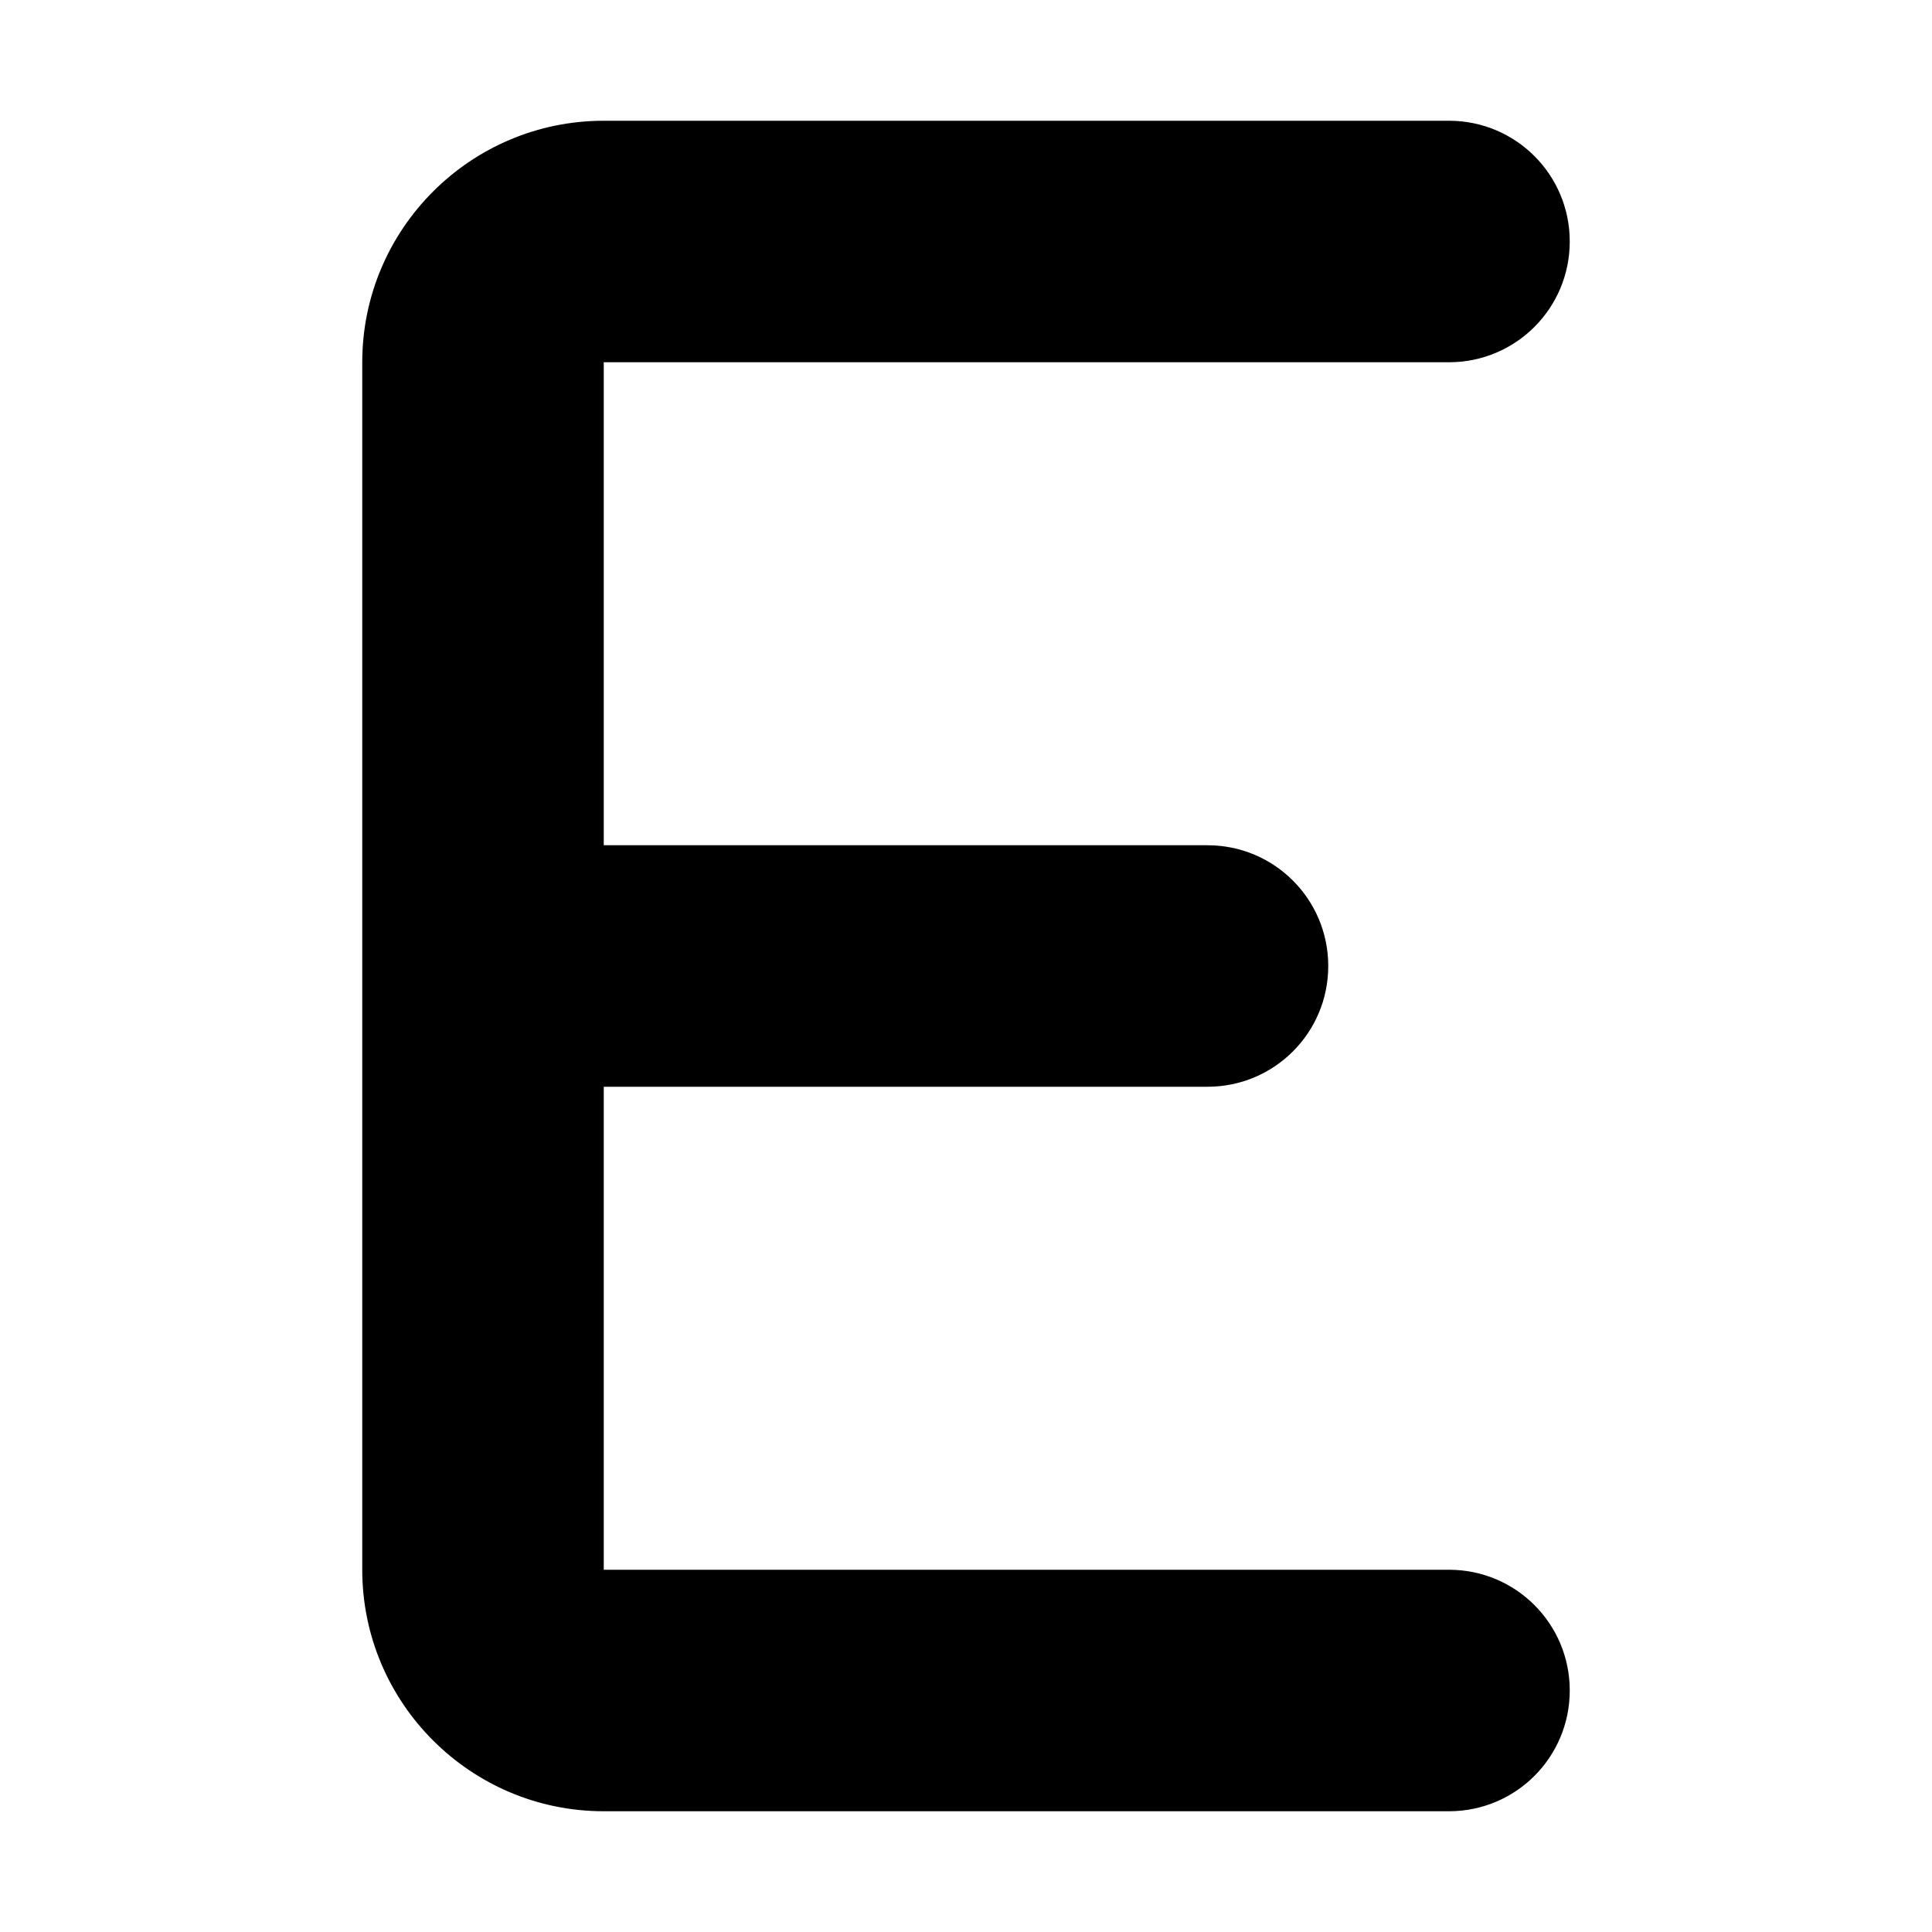
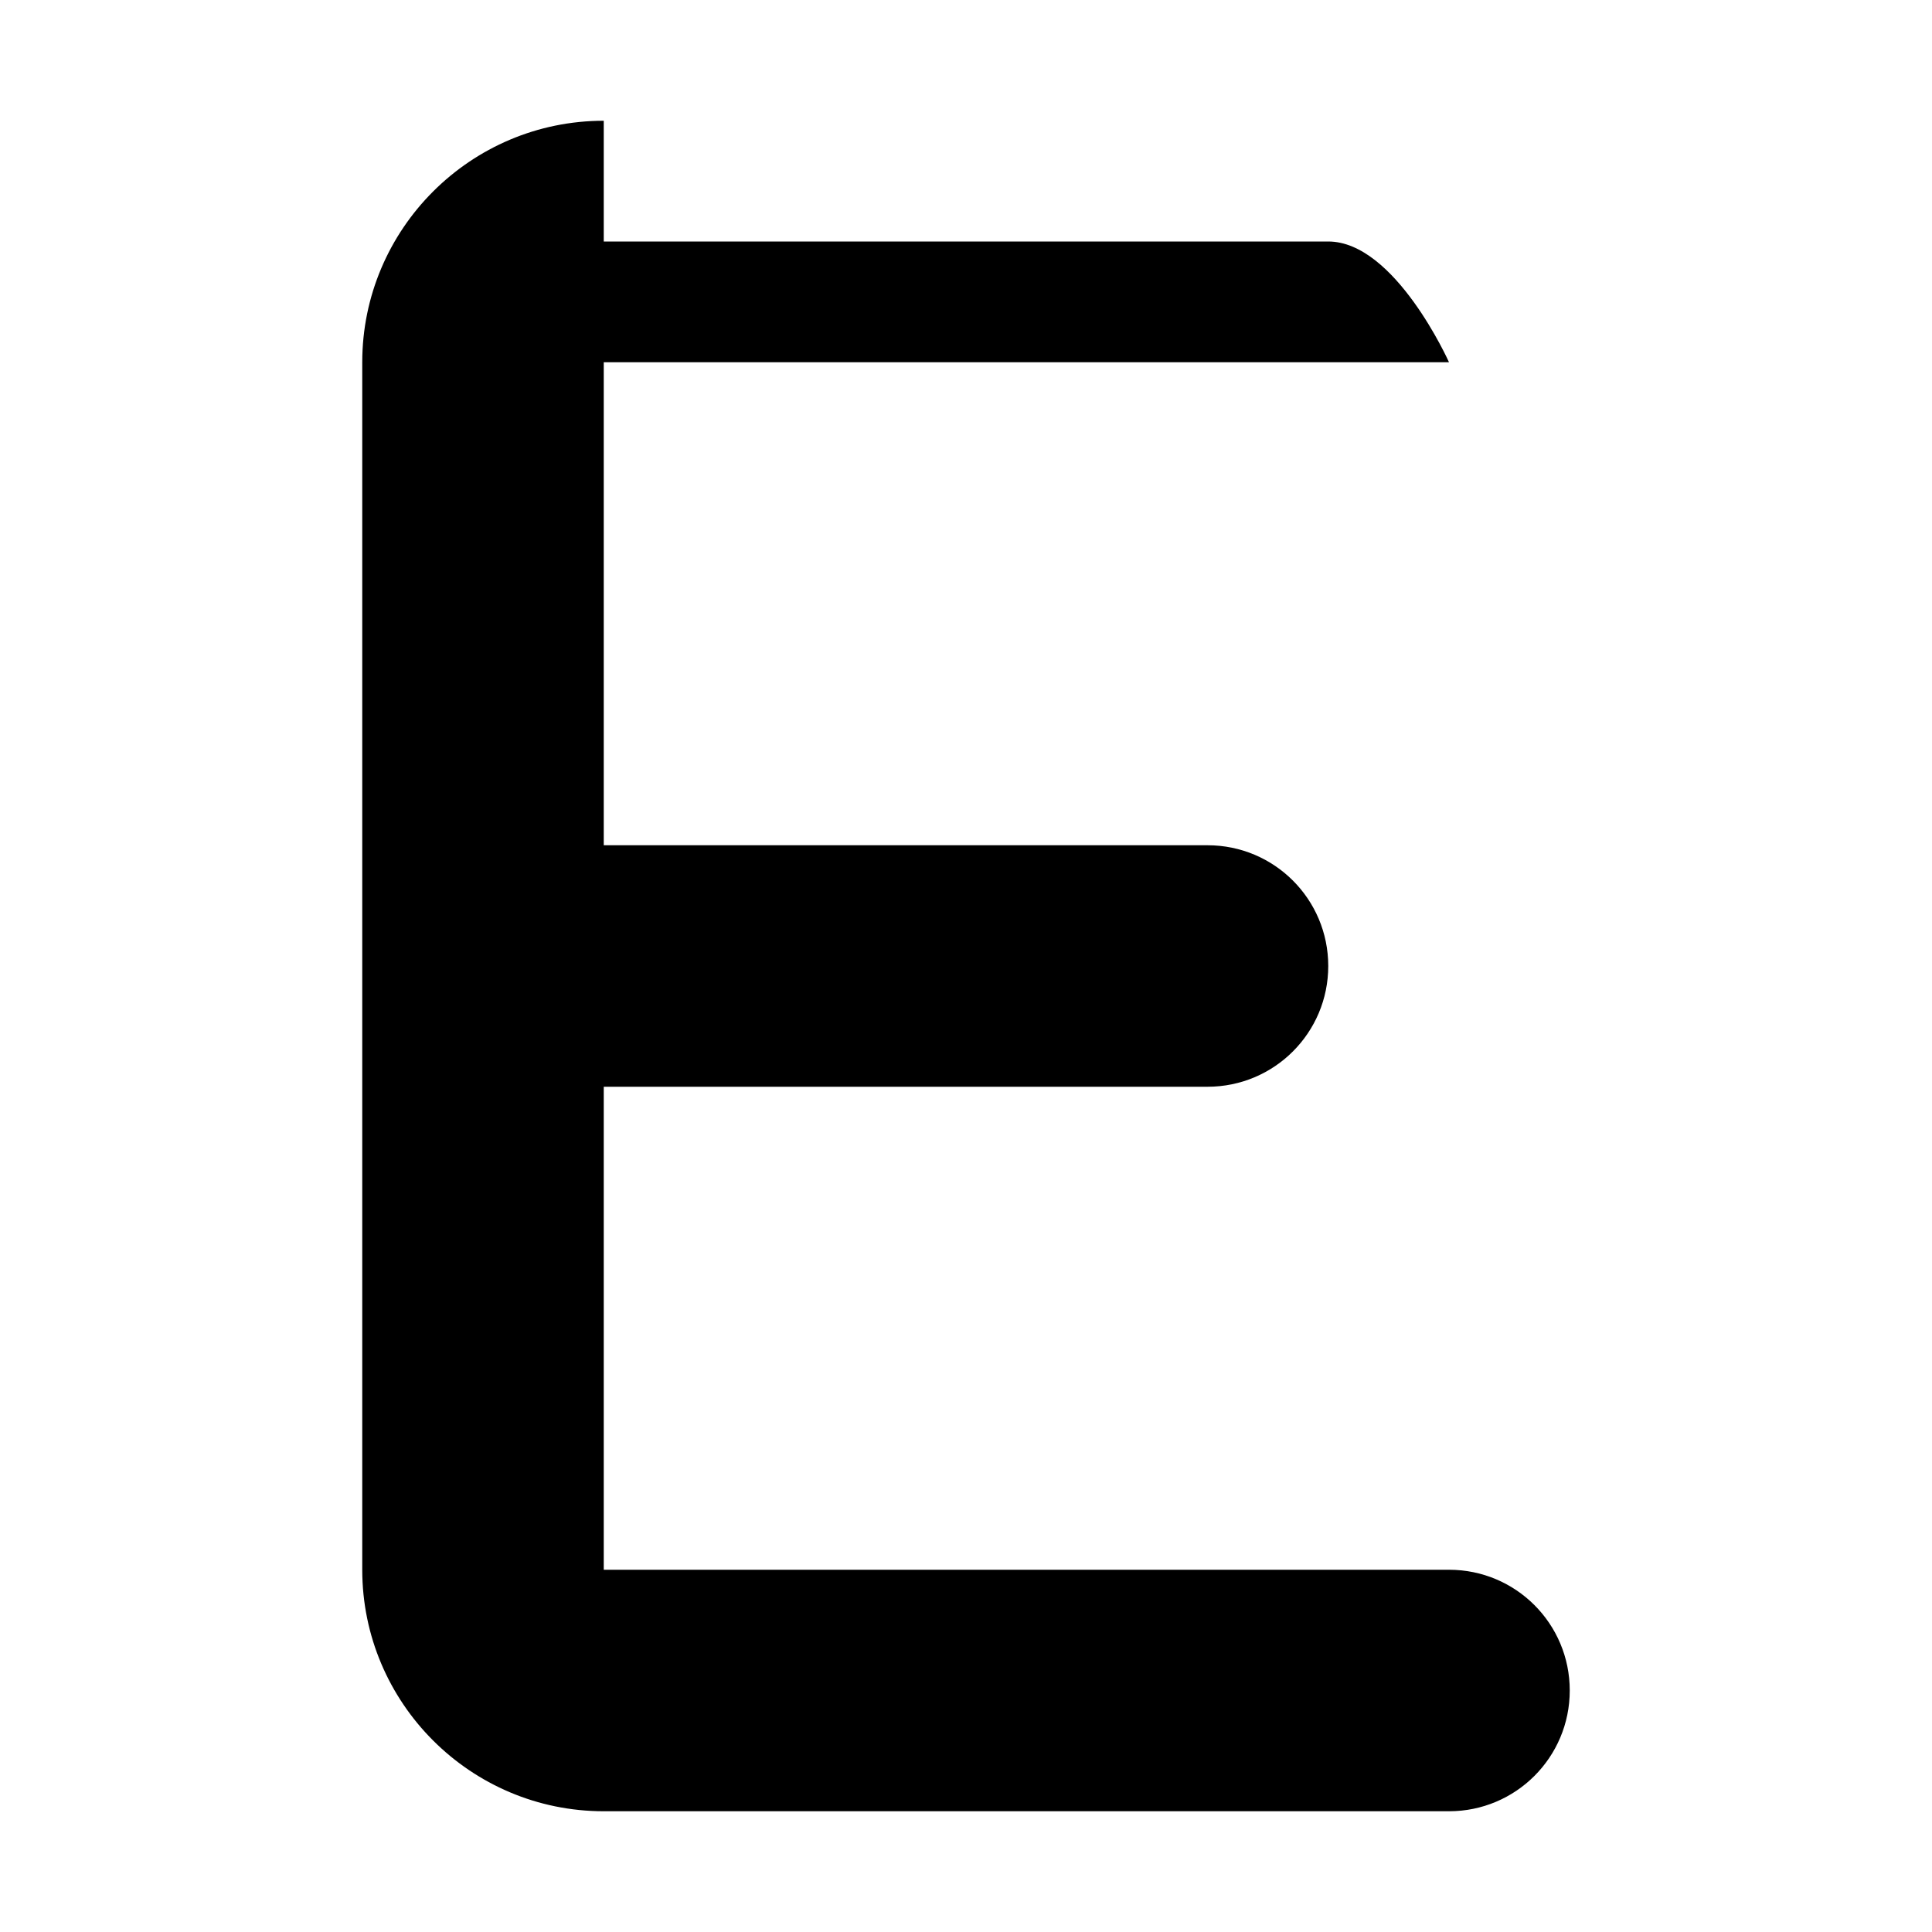
<svg xmlns="http://www.w3.org/2000/svg" height="200" width="200" version="1.1" viewBox="0 0 1024 1024" class="icon">
-   <path fill="#000000" d="M320 64C249.4 64 192 121.4 192 192v640c0 70.6 57.4 128 128 128h448c35.4 0 64-28.6 64-64s-28.6-64-64-64H320V576h320c35.4 0 64-28.6 64-64s-28.6-64-64-64H320V192h448c35.4 0 64-28.6 64-64s-28.6-64-64-64H320z" />
+   <path fill="#000000" d="M320 64C249.4 64 192 121.4 192 192v640c0 70.6 57.4 128 128 128h448c35.4 0 64-28.6 64-64s-28.6-64-64-64H320V576h320c35.4 0 64-28.6 64-64s-28.6-64-64-64H320V192h448s-28.6-64-64-64H320z" />
</svg>